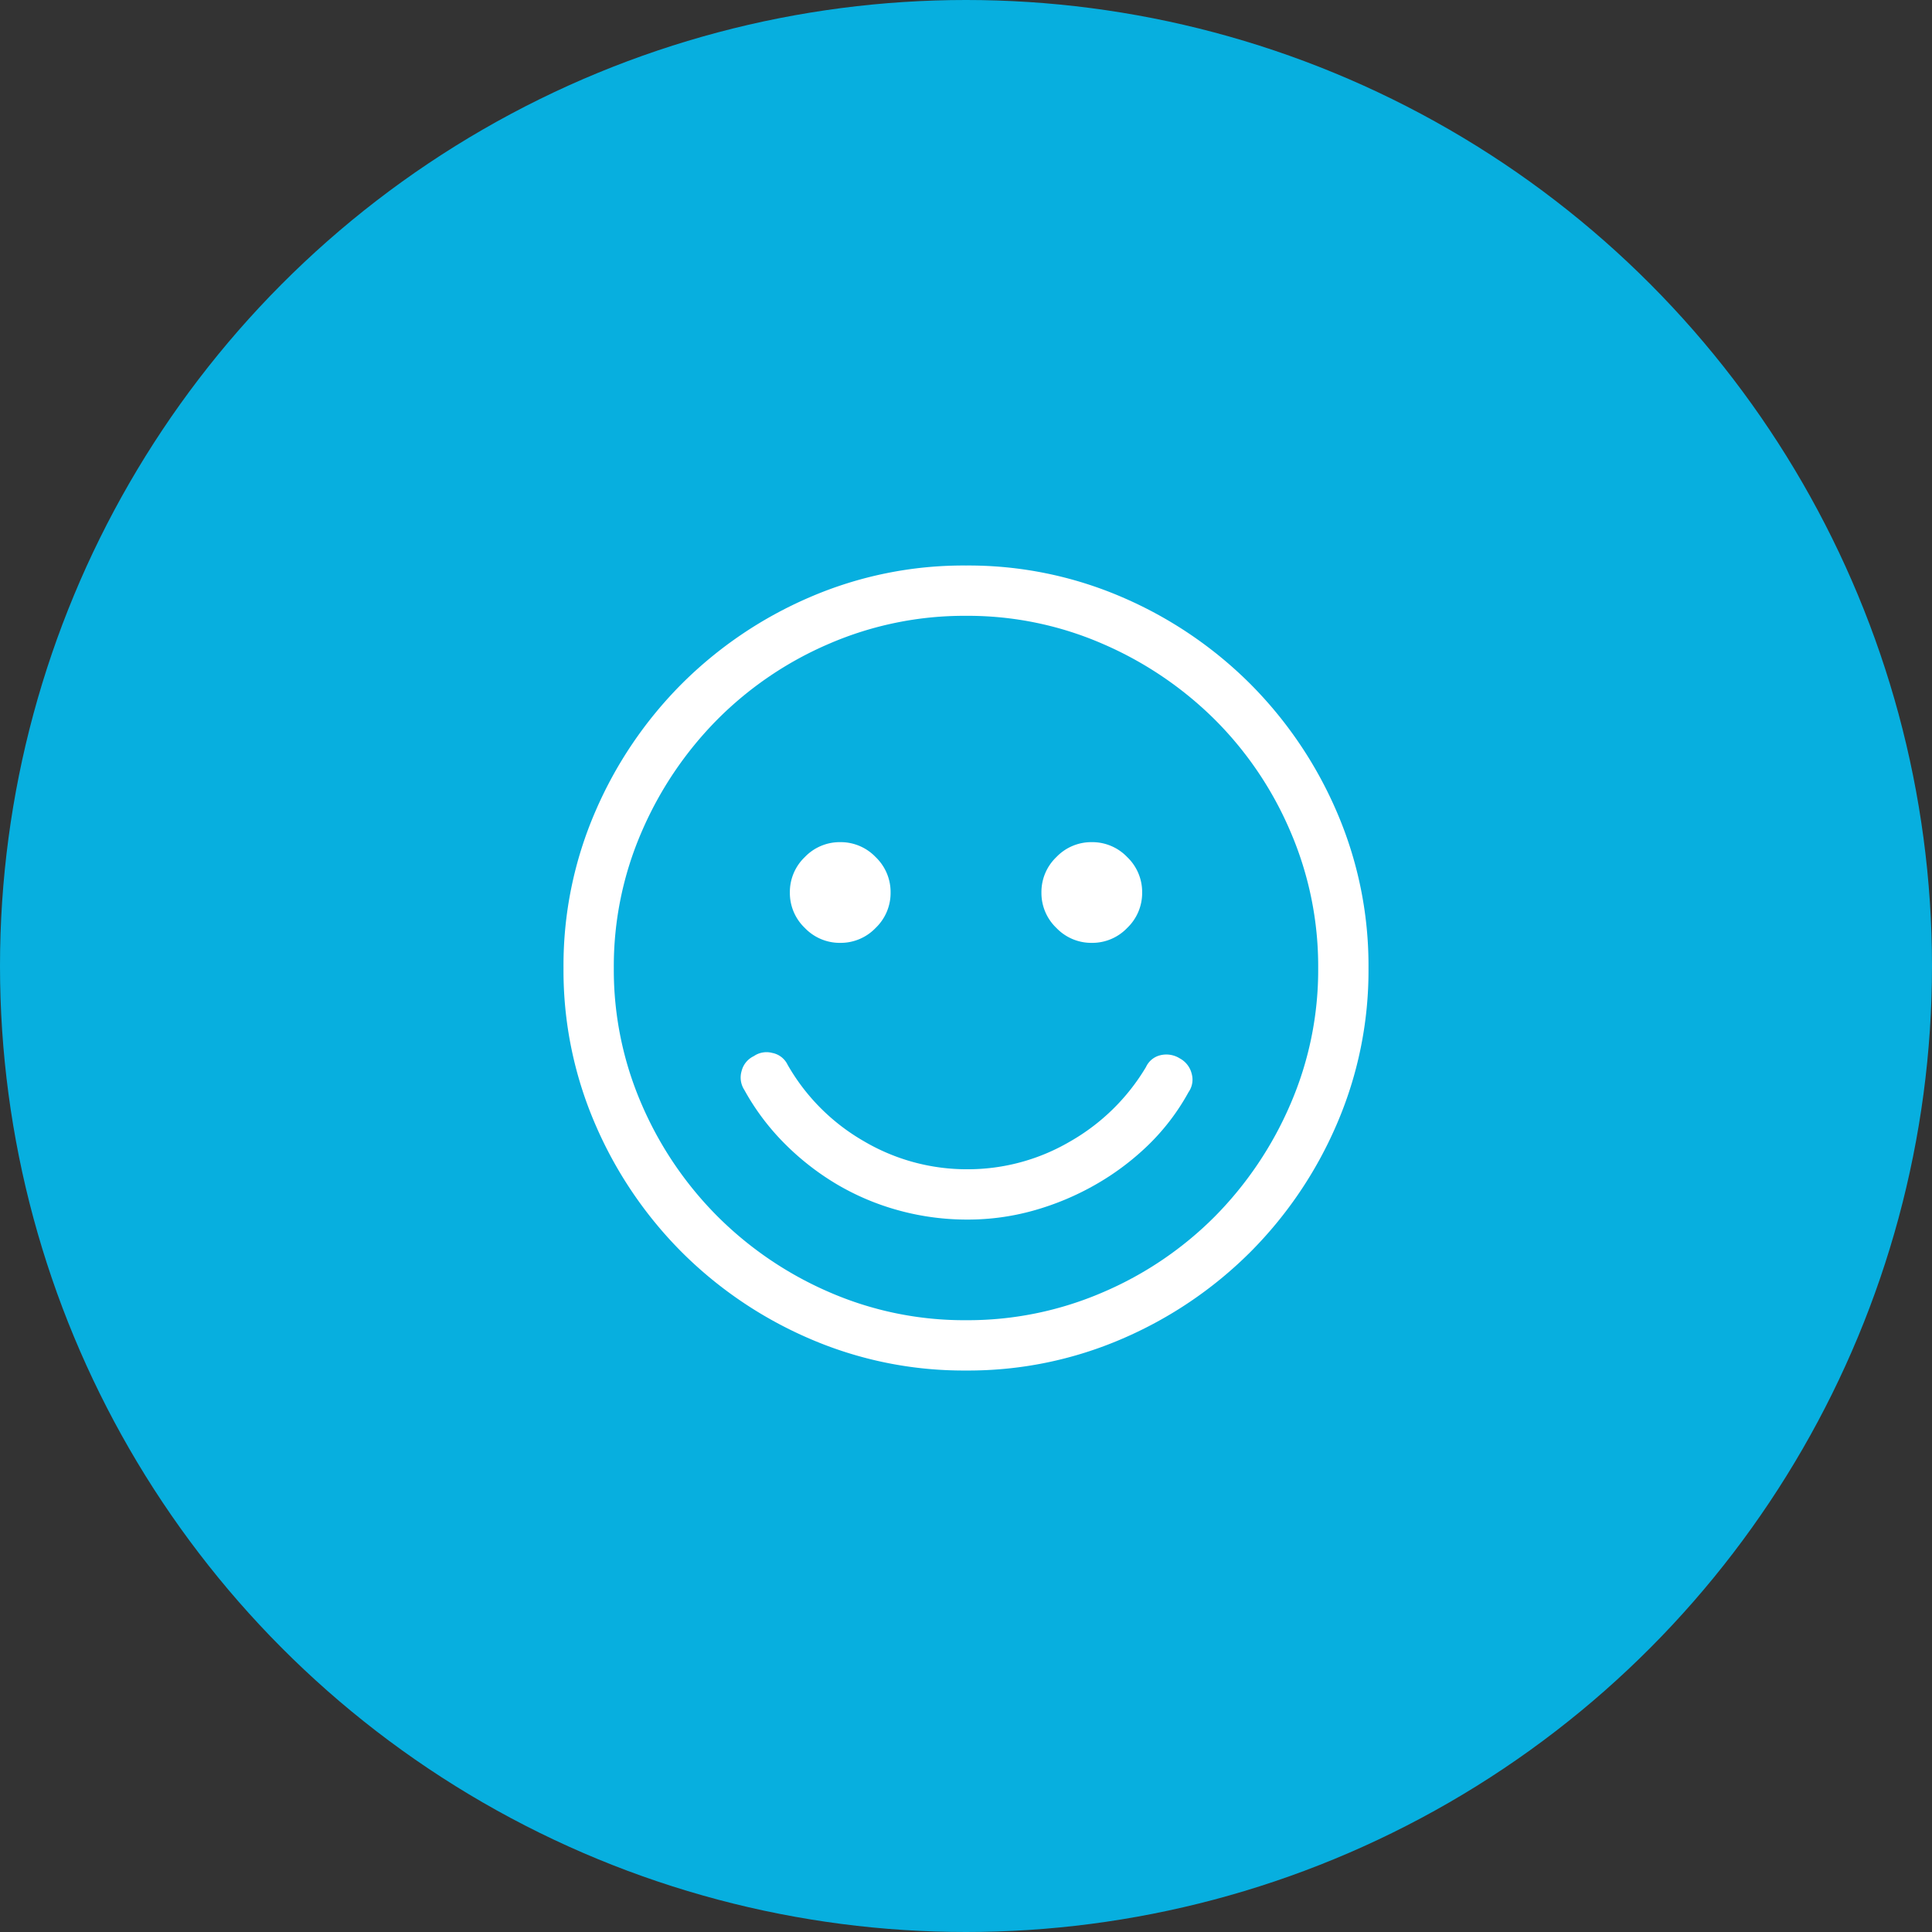
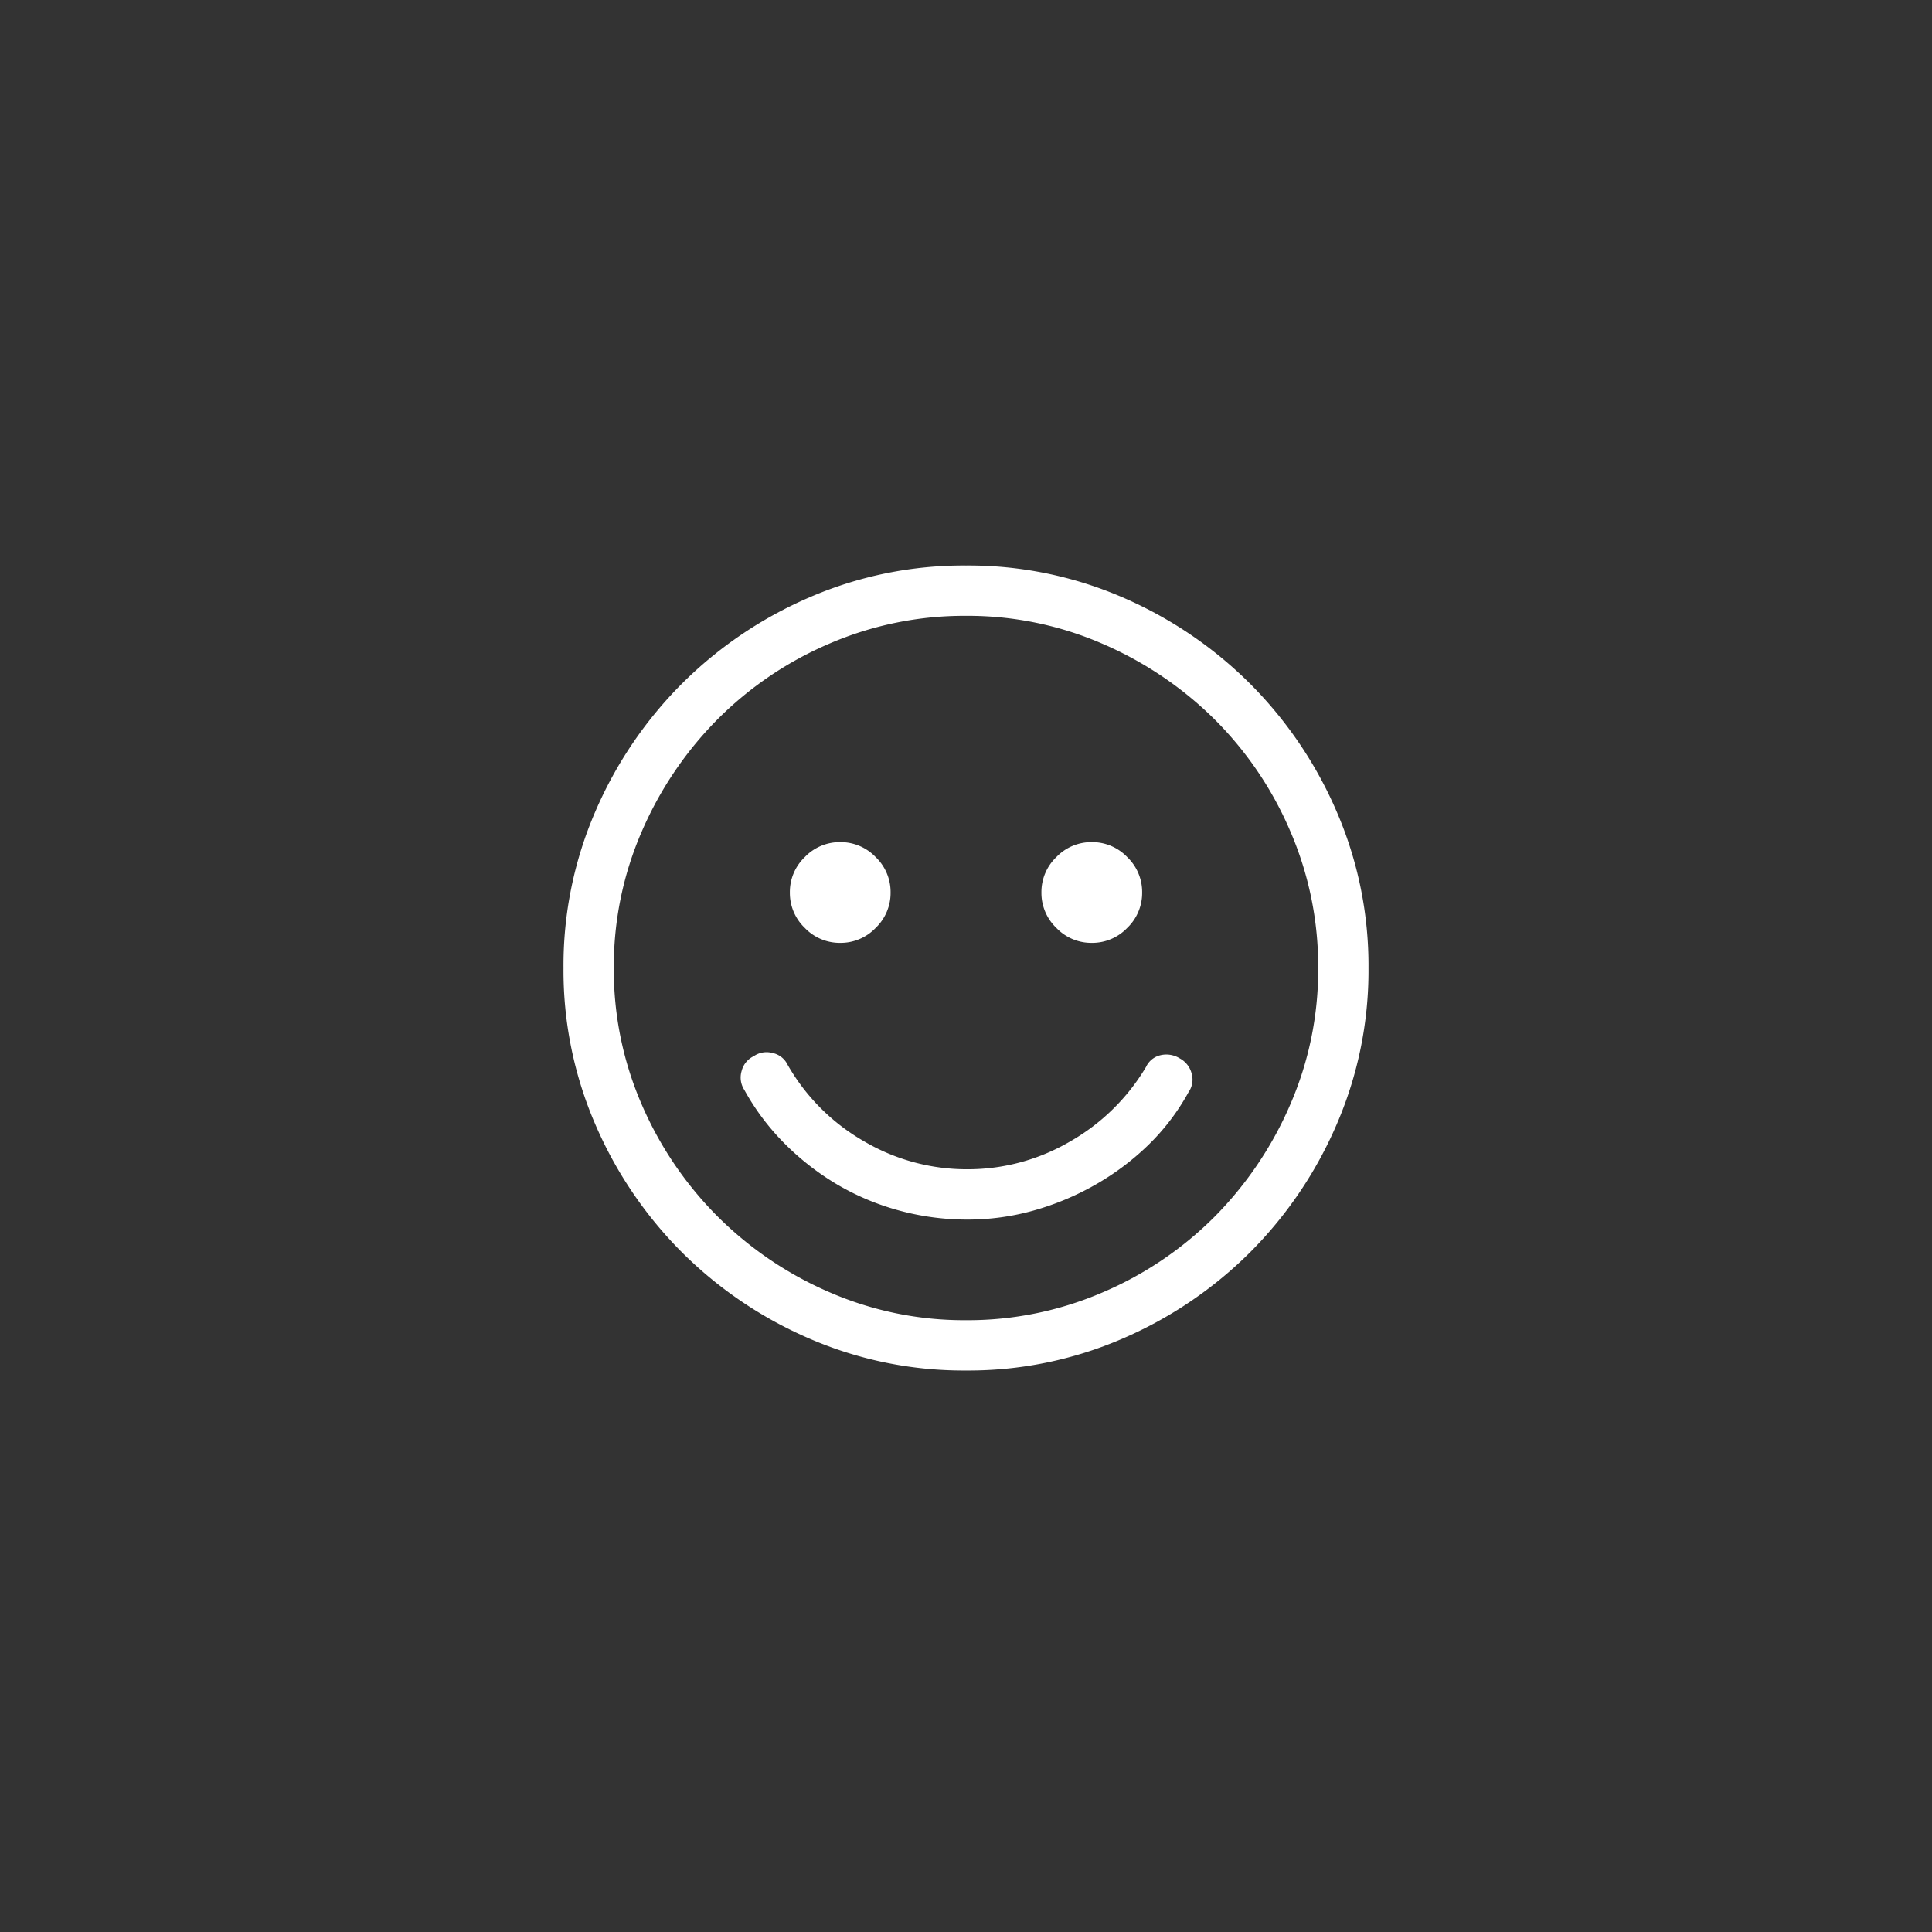
<svg xmlns="http://www.w3.org/2000/svg" width="120" height="120" viewBox="0 0 120 120">
  <rect x="0" y="0" width="120" height="120" fill="#333333" stroke="none" />
  <g id="prefix__Gruppe_598" data-name="Gruppe 598" transform="translate(-541 -1252)">
-     <circle id="prefix__Ellipse_4" cx="60" cy="60" r="60" data-name="Ellipse 4" transform="translate(541 1252)" style="fill:#07afdf" />
-     <path id="prefix__Pfad_964" d="M25-46.875a24.07 24.07 0 0 0-9.717 1.975 25.5 25.5 0 0 0-7.935 5.371 25.5 25.5 0 0 0-5.371 7.935A24.07 24.07 0 0 0 0-21.875a24.07 24.07 0 0 0 1.978 9.717 25.5 25.5 0 0 0 5.371 7.934 25.5 25.5 0 0 0 7.935 5.371A24.07 24.07 0 0 0 25 3.125a24.07 24.07 0 0 0 9.717-1.978 25.5 25.5 0 0 0 7.935-5.371 25.5 25.5 0 0 0 5.371-7.935A24.07 24.07 0 0 0 50-21.875a24.07 24.07 0 0 0-1.978-9.717 25.5 25.5 0 0 0-5.371-7.935 25.5 25.5 0 0 0-7.934-5.373A24.07 24.07 0 0 0 25-46.875zM25 0a20.983 20.983 0 0 1-8.472-1.733A22.373 22.373 0 0 1 9.57-6.445 22.373 22.373 0 0 1 4.858-13.4a20.983 20.983 0 0 1-1.733-8.472 20.983 20.983 0 0 1 1.733-8.472A22.587 22.587 0 0 1 9.546-37.3a22 22 0 0 1 6.954-4.717A21.155 21.155 0 0 1 25-43.75a20.983 20.983 0 0 1 8.472 1.733 22.587 22.587 0 0 1 6.958 4.688 22 22 0 0 1 4.712 6.958 21.155 21.155 0 0 1 1.733 8.5 20.983 20.983 0 0 1-1.733 8.471 22.587 22.587 0 0 1-4.687 6.958A22 22 0 0 1 33.5-1.733 21.155 21.155 0 0 1 25 0zm13.281-16.26a1.572 1.572 0 0 0-1.2-.2 1.317 1.317 0 0 0-.9.732 12.946 12.946 0 0 1-4.736 4.639A12.553 12.553 0 0 1 25.1-9.375a12.589 12.589 0 0 1-6.47-1.758 12.772 12.772 0 0 1-4.712-4.736 1.334 1.334 0 0 0-.952-.732 1.39 1.39 0 0 0-1.147.2 1.4 1.4 0 0 0-.757.928 1.41 1.41 0 0 0 .171 1.172 14.892 14.892 0 0 0 2.515 3.345 16.343 16.343 0 0 0 3.271 2.539 15.666 15.666 0 0 0 3.831 1.605 16.013 16.013 0 0 0 4.25.562 15.116 15.116 0 0 0 4.1-.562A16.975 16.975 0 0 0 33.008-8.4a16.28 16.28 0 0 0 3.3-2.466 13.925 13.925 0 0 0 2.515-3.3 1.346 1.346 0 0 0 .2-1.123 1.479 1.479 0 0 0-.742-.971zm-21.093-7.177a3 3 0 0 0 2.2-.928 3 3 0 0 0 .928-2.2 3 3 0 0 0-.928-2.2 3 3 0 0 0-2.2-.928 3 3 0 0 0-2.2.928 3 3 0 0 0-.928 2.2 3 3 0 0 0 .928 2.2 3 3 0 0 0 2.2.928zm15.625 0a3 3 0 0 0 2.2-.928 3 3 0 0 0 .928-2.2 3 3 0 0 0-.928-2.2 3 3 0 0 0-2.2-.928 3 3 0 0 0-2.2.928 3 3 0 0 0-.928 2.2 3 3 0 0 0 .928 2.2 3 3 0 0 0 2.2.928z" data-name="Pfad 964" transform="translate(576 1334)" style="fill:#fff" />
+     <path id="prefix__Pfad_964" d="M25-46.875a24.07 24.07 0 0 0-9.717 1.975 25.5 25.5 0 0 0-7.935 5.371 25.5 25.5 0 0 0-5.371 7.935A24.07 24.07 0 0 0 0-21.875a24.07 24.07 0 0 0 1.978 9.717 25.5 25.5 0 0 0 5.371 7.934 25.5 25.5 0 0 0 7.935 5.371A24.07 24.07 0 0 0 25 3.125a24.07 24.07 0 0 0 9.717-1.978 25.5 25.5 0 0 0 7.935-5.371 25.5 25.5 0 0 0 5.371-7.935A24.07 24.07 0 0 0 50-21.875a24.07 24.07 0 0 0-1.978-9.717 25.5 25.5 0 0 0-5.371-7.935 25.5 25.5 0 0 0-7.934-5.373A24.07 24.07 0 0 0 25-46.875zM25 0a20.983 20.983 0 0 1-8.472-1.733A22.373 22.373 0 0 1 9.57-6.445 22.373 22.373 0 0 1 4.858-13.4a20.983 20.983 0 0 1-1.733-8.472 20.983 20.983 0 0 1 1.733-8.472A22.587 22.587 0 0 1 9.546-37.3a22 22 0 0 1 6.954-4.717A21.155 21.155 0 0 1 25-43.75a20.983 20.983 0 0 1 8.472 1.733 22.587 22.587 0 0 1 6.958 4.688 22 22 0 0 1 4.712 6.958 21.155 21.155 0 0 1 1.733 8.5 20.983 20.983 0 0 1-1.733 8.471 22.587 22.587 0 0 1-4.687 6.958A22 22 0 0 1 33.5-1.733 21.155 21.155 0 0 1 25 0zm13.281-16.26a1.572 1.572 0 0 0-1.2-.2 1.317 1.317 0 0 0-.9.732 12.946 12.946 0 0 1-4.736 4.639A12.553 12.553 0 0 1 25.1-9.375a12.589 12.589 0 0 1-6.47-1.758 12.772 12.772 0 0 1-4.712-4.736 1.334 1.334 0 0 0-.952-.732 1.39 1.39 0 0 0-1.147.2 1.4 1.4 0 0 0-.757.928 1.41 1.41 0 0 0 .171 1.172 14.892 14.892 0 0 0 2.515 3.345 16.343 16.343 0 0 0 3.271 2.539 15.666 15.666 0 0 0 3.831 1.605 16.013 16.013 0 0 0 4.25.562 15.116 15.116 0 0 0 4.1-.562A16.975 16.975 0 0 0 33.008-8.4a16.28 16.28 0 0 0 3.3-2.466 13.925 13.925 0 0 0 2.515-3.3 1.346 1.346 0 0 0 .2-1.123 1.479 1.479 0 0 0-.742-.971zm-21.093-7.177a3 3 0 0 0 2.2-.928 3 3 0 0 0 .928-2.2 3 3 0 0 0-.928-2.2 3 3 0 0 0-2.2-.928 3 3 0 0 0-2.2.928 3 3 0 0 0-.928 2.2 3 3 0 0 0 .928 2.2 3 3 0 0 0 2.2.928m15.625 0a3 3 0 0 0 2.2-.928 3 3 0 0 0 .928-2.2 3 3 0 0 0-.928-2.2 3 3 0 0 0-2.2-.928 3 3 0 0 0-2.2.928 3 3 0 0 0-.928 2.2 3 3 0 0 0 .928 2.2 3 3 0 0 0 2.2.928z" data-name="Pfad 964" transform="translate(576 1334)" style="fill:#fff" />
  </g>
</svg>